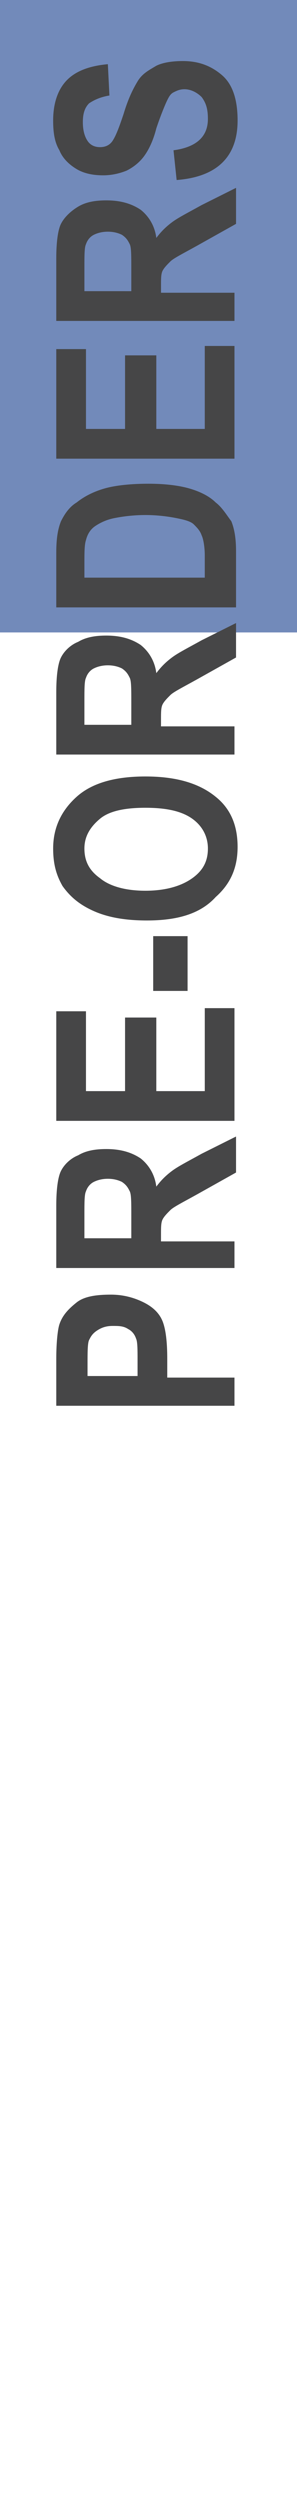
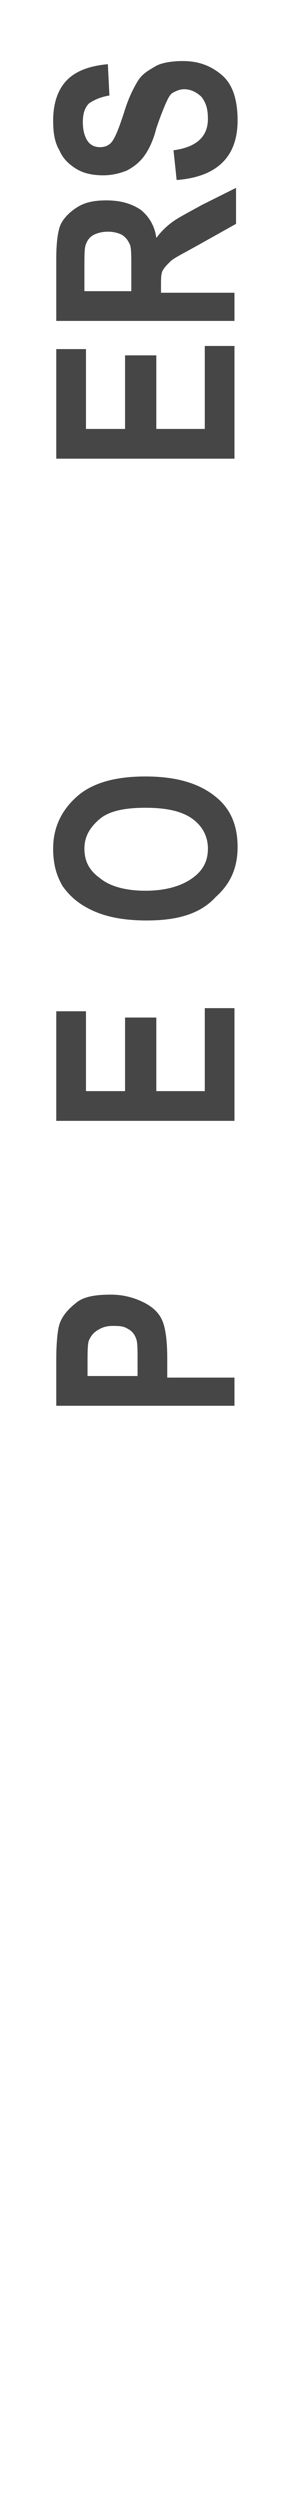
<svg xmlns="http://www.w3.org/2000/svg" version="1.1" id="Livello_1" x="0px" y="0px" viewBox="0 0 19 159.7" style="enable-background:new 0 0 19 159.7;" xml:space="preserve">
  <style type="text/css">
	.st0{fill:#728ABA;}
	.st1{fill:#464647;}
</style>
-   <rect x="-4.4" y="-12.8" class="st0" width="27.7" height="53.2" />
  <g>
    <path class="st1" d="M15,89.8H3.6v-3c0-1.1,0.1-1.9,0.2-2.2c0.2-0.6,0.6-1,1.1-1.4s1.3-0.5,2.2-0.5c0.8,0,1.5,0.2,2.1,0.5   s1,0.7,1.2,1.2s0.3,1.3,0.3,2.4v1.2H15V89.8z M5.5,87.9h3.3v-1c0-0.7,0-1.2-0.1-1.4c-0.1-0.3-0.3-0.5-0.5-0.6   c-0.3-0.2-0.6-0.2-1-0.2c-0.4,0-0.7,0.1-1,0.3s-0.4,0.4-0.5,0.6c-0.1,0.2-0.1,0.8-0.1,1.6V87.9z" />
-     <path class="st1" d="M15,81H3.6v-4c0-1,0.1-1.8,0.3-2.2C4.1,74.4,4.5,74,5,73.8c0.5-0.3,1.1-0.4,1.8-0.4c0.9,0,1.6,0.2,2.2,0.6   c0.5,0.4,0.9,1,1,1.8c0.3-0.4,0.6-0.7,1-1s1-0.6,1.9-1.1l2.2-1.1v2.3l-2.5,1.4c-0.9,0.5-1.5,0.8-1.7,1c-0.2,0.2-0.4,0.4-0.5,0.6   s-0.1,0.5-0.1,1v0.4H15V81z M8.4,79.1v-1.4c0-0.9,0-1.4-0.1-1.6s-0.2-0.4-0.5-0.6c-0.2-0.1-0.5-0.2-0.9-0.2c-0.4,0-0.7,0.1-0.9,0.2   c-0.2,0.1-0.4,0.3-0.5,0.6c-0.1,0.2-0.1,0.7-0.1,1.5v1.5H8.4z" />
    <path class="st1" d="M15,71.6H3.6v-7h1.9v5.1h2.5v-4.7H10v4.7h3.1v-5.3H15V71.6z" />
-     <path class="st1" d="M12,63.3H9.8v-3.5H12V63.3z" />
    <path class="st1" d="M9.4,58.8c-1.4,0-2.5-0.2-3.4-0.6c-0.9-0.4-1.5-0.9-2-1.6c-0.4-0.7-0.6-1.4-0.6-2.4c0-1.3,0.5-2.4,1.5-3.3   s2.5-1.3,4.4-1.3c1.9,0,3.4,0.4,4.5,1.3c1,0.8,1.4,1.9,1.4,3.2c0,1.4-0.5,2.4-1.4,3.2C12.8,58.4,11.3,58.8,9.4,58.8z M9.3,56.9   c1.3,0,2.3-0.3,3-0.8s1-1.1,1-1.9c0-0.7-0.3-1.4-1-1.9c-0.7-0.5-1.7-0.7-3-0.7c-1.3,0-2.3,0.2-2.9,0.7s-1,1.1-1,1.9   c0,0.8,0.3,1.4,1,1.9C7,56.6,8,56.9,9.3,56.9z" />
-     <path class="st1" d="M15,48.2H3.6v-4c0-1,0.1-1.8,0.3-2.2C4.1,41.6,4.5,41.2,5,41c0.5-0.3,1.1-0.4,1.8-0.4c0.9,0,1.6,0.2,2.2,0.6   c0.5,0.4,0.9,1,1,1.8c0.3-0.4,0.6-0.7,1-1s1-0.6,1.9-1.1l2.2-1.1V42l-2.5,1.4c-0.9,0.5-1.5,0.8-1.7,1c-0.2,0.2-0.4,0.4-0.5,0.6   s-0.1,0.5-0.1,1v0.4H15V48.2z M8.4,46.3v-1.4c0-0.9,0-1.4-0.1-1.6s-0.2-0.4-0.5-0.6c-0.2-0.1-0.5-0.2-0.9-0.2   c-0.4,0-0.7,0.1-0.9,0.2c-0.2,0.1-0.4,0.3-0.5,0.6c-0.1,0.2-0.1,0.7-0.1,1.5v1.5H8.4z" />
-     <path class="st1" d="M3.6,38.8v-3.5c0-0.9,0.1-1.5,0.3-2c0.2-0.4,0.5-0.9,1-1.2c0.5-0.4,1.1-0.7,1.8-0.9c0.7-0.2,1.7-0.3,2.8-0.3   c1,0,1.9,0.1,2.6,0.3c0.7,0.2,1.3,0.5,1.7,0.9c0.4,0.3,0.7,0.8,1,1.2c0.2,0.5,0.3,1.1,0.3,1.9v3.6H3.6z M5.5,36.9h7.6v-1.4   c0-0.6-0.1-1.1-0.2-1.3c-0.1-0.3-0.3-0.5-0.5-0.7s-0.6-0.3-1.1-0.4c-0.5-0.1-1.2-0.2-2-0.2c-0.8,0-1.5,0.1-2,0.2s-0.9,0.3-1.2,0.5   c-0.3,0.2-0.5,0.5-0.6,0.9c-0.1,0.3-0.1,0.8-0.1,1.5V36.9z" />
    <path class="st1" d="M15,29.3H3.6v-7h1.9v5.1h2.5v-4.7H10v4.7h3.1v-5.3H15V29.3z" />
    <path class="st1" d="M15,20.5H3.6v-4c0-1,0.1-1.8,0.3-2.2c0.2-0.4,0.6-0.8,1.1-1.1s1.1-0.4,1.8-0.4c0.9,0,1.6,0.2,2.2,0.6   c0.5,0.4,0.9,1,1,1.8c0.3-0.4,0.6-0.7,1-1s1-0.6,1.9-1.1l2.2-1.1v2.3l-2.5,1.4c-0.9,0.5-1.5,0.8-1.7,1c-0.2,0.2-0.4,0.4-0.5,0.6   c-0.1,0.2-0.1,0.5-0.1,1v0.4H15V20.5z M8.4,18.6v-1.4c0-0.9,0-1.4-0.1-1.6c-0.1-0.2-0.2-0.4-0.5-0.6c-0.2-0.1-0.5-0.2-0.9-0.2   c-0.4,0-0.7,0.1-0.9,0.2c-0.2,0.1-0.4,0.3-0.5,0.6c-0.1,0.2-0.1,0.7-0.1,1.5v1.5H8.4z" />
    <path class="st1" d="M11.3,11.5l-0.2-1.9c1.5-0.2,2.2-0.9,2.2-2c0-0.6-0.1-1-0.4-1.4c-0.3-0.3-0.7-0.5-1.1-0.5   c-0.3,0-0.5,0.1-0.7,0.2c-0.2,0.1-0.3,0.3-0.4,0.5S10.3,7.3,10,8.2C9.8,9,9.5,9.6,9.2,10s-0.7,0.7-1.1,0.9c-0.5,0.2-1,0.3-1.5,0.3   c-0.6,0-1.2-0.1-1.7-0.4C4.4,10.5,4,10.1,3.8,9.6C3.5,9.1,3.4,8.5,3.4,7.7c0-1.1,0.3-2,0.9-2.6s1.5-0.9,2.6-1L7,6.1   c-0.6,0.1-1,0.3-1.3,0.5C5.4,6.9,5.3,7.3,5.3,7.8c0,0.5,0.1,0.9,0.3,1.2c0.2,0.3,0.5,0.4,0.8,0.4C6.7,9.4,7,9.3,7.2,9   c0.2-0.3,0.4-0.8,0.7-1.7c0.3-1,0.6-1.6,0.9-2.1s0.7-0.7,1.2-1C10.4,4,11,3.9,11.7,3.9c1,0,1.8,0.3,2.5,0.9s1,1.6,1,2.9   C15.2,10,13.9,11.3,11.3,11.5z" />
  </g>
</svg>